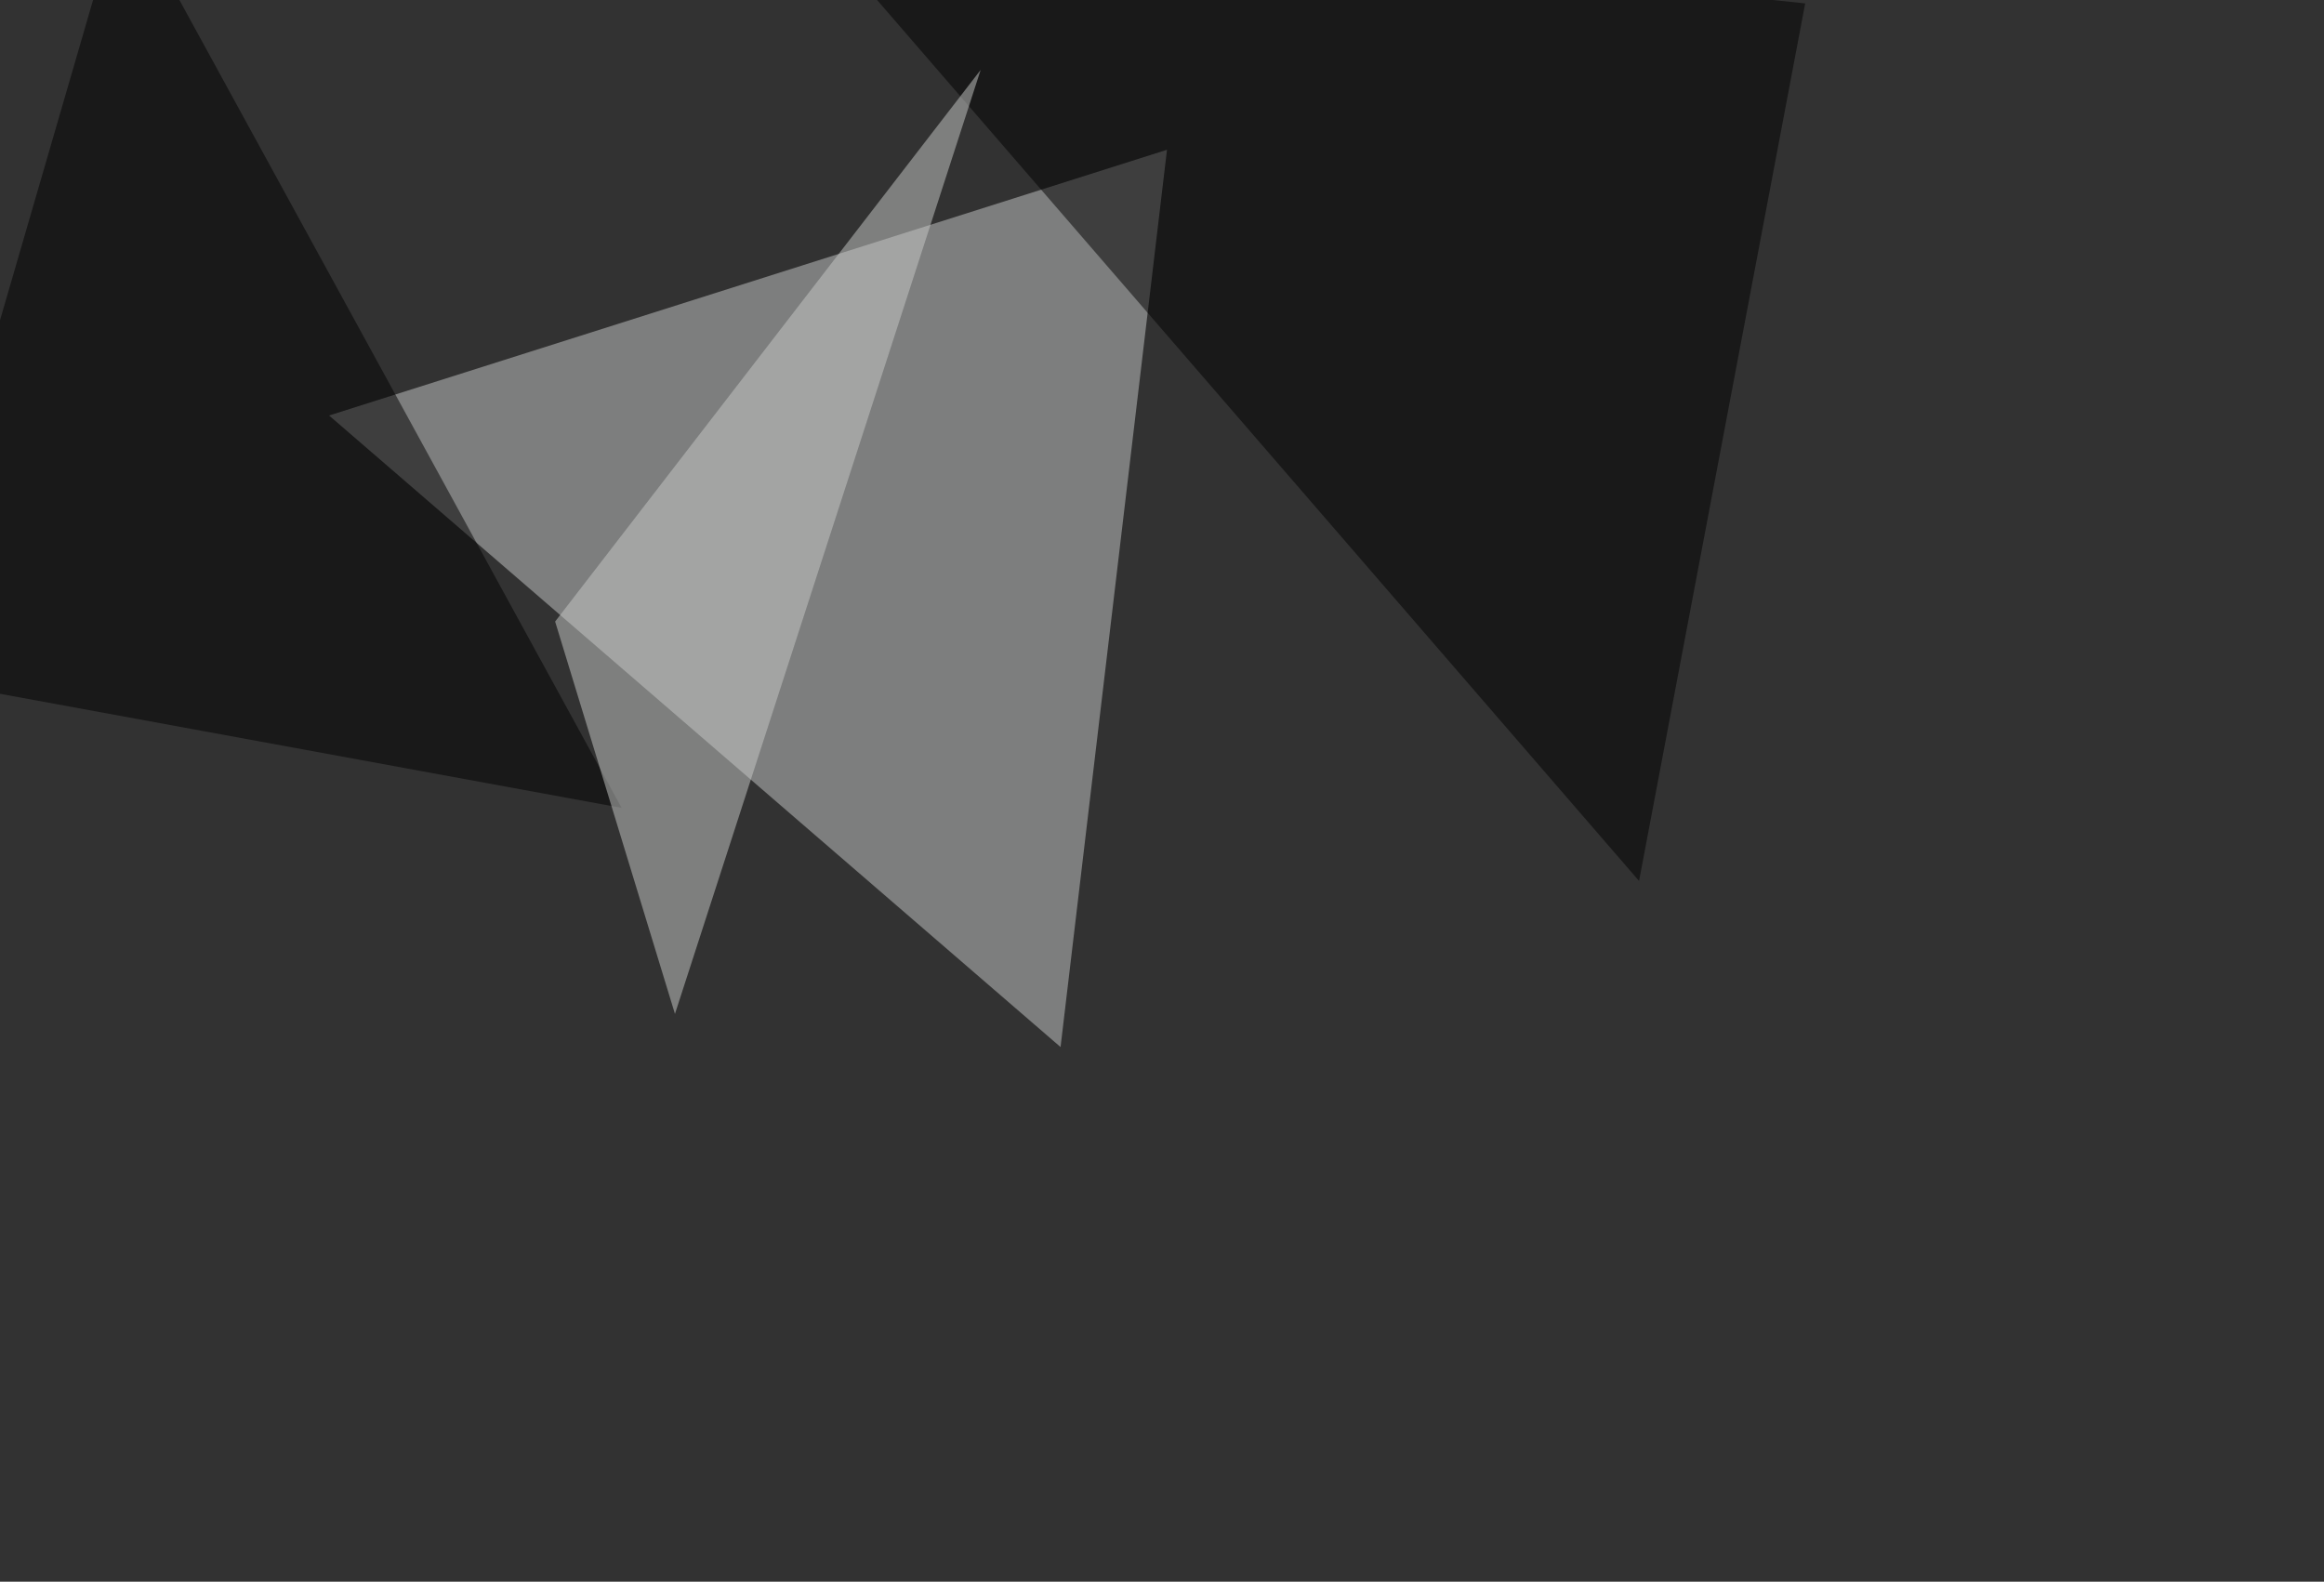
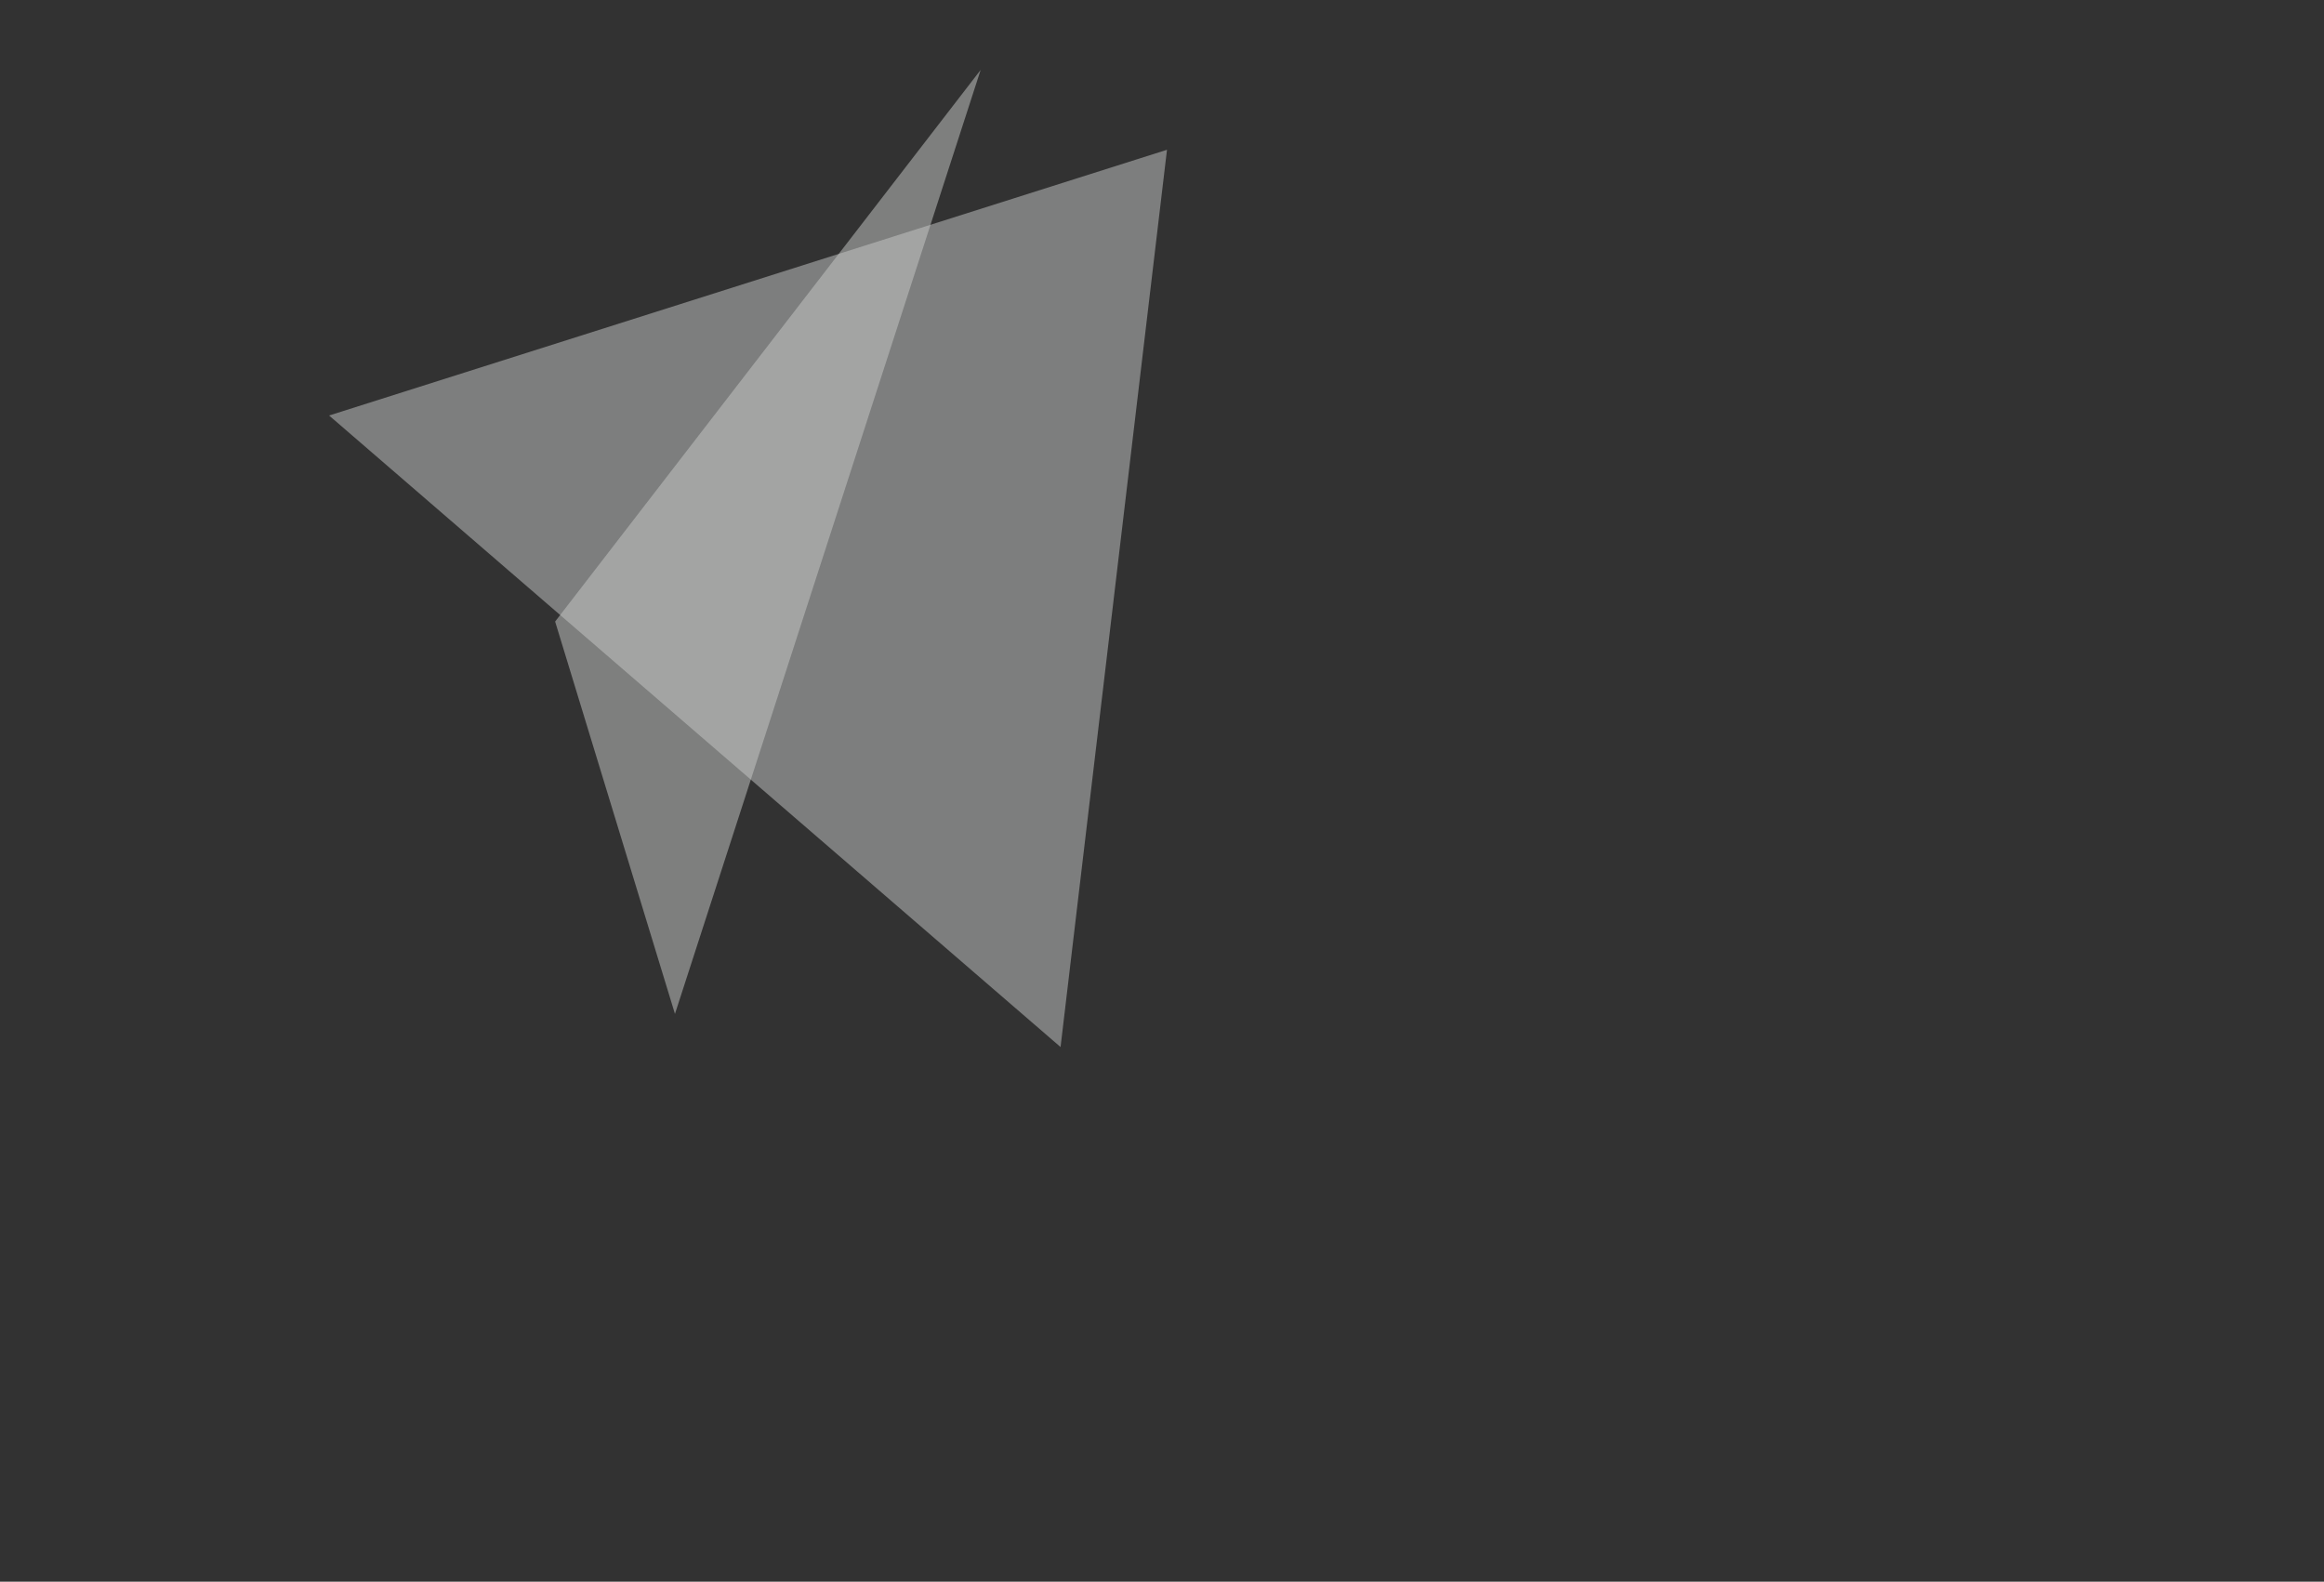
<svg xmlns="http://www.w3.org/2000/svg" width="1024" height="697">
  <filter id="a">
    <feGaussianBlur stdDeviation="55" />
  </filter>
  <rect width="100%" height="100%" fill="#323232" />
  <g filter="url(#a)">
    <g fill-opacity=".5">
      <path fill="#c9caca" d="M145 183.1l322.3 278.3L514.2 66z" />
-       <path d="M347.2-45.4L795.4 1.5l-73.2 386.7zm-293 0l-99.6 342.8L273.9 356z" />
      <path fill="#cbcccb" d="M432.1 30.8L244.6 273.9l52.8 172.9z" />
    </g>
  </g>
</svg>